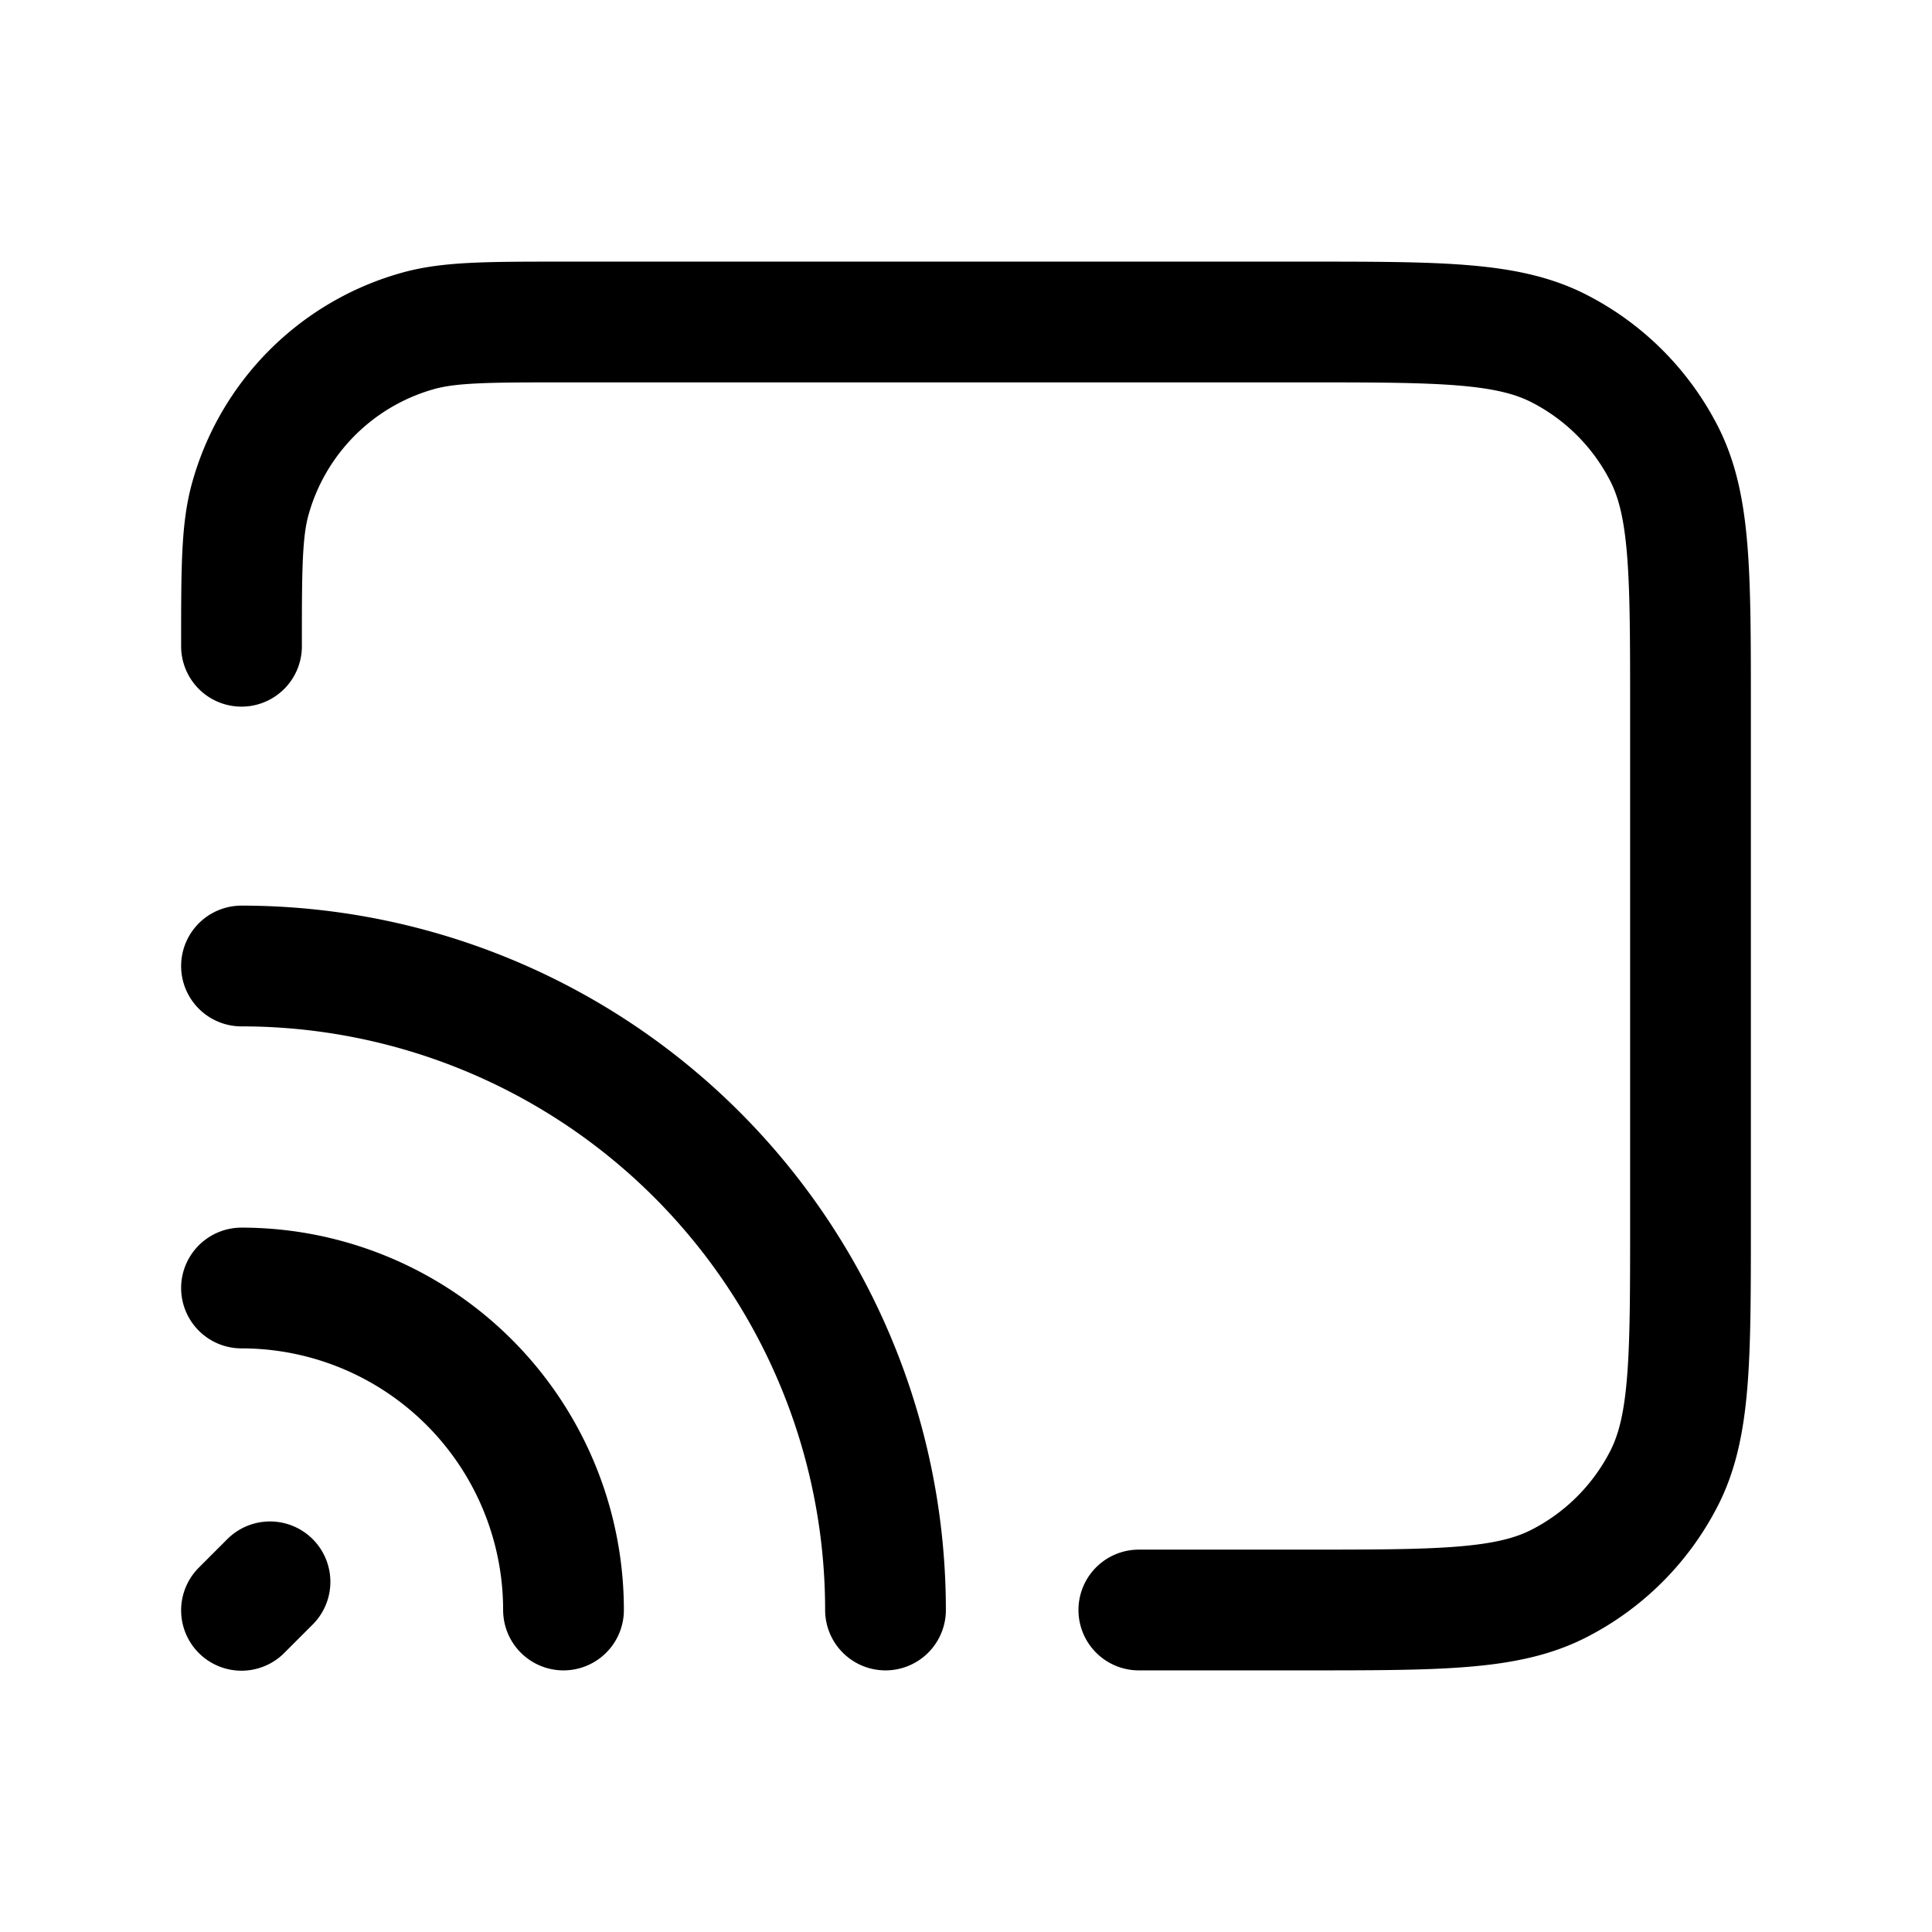
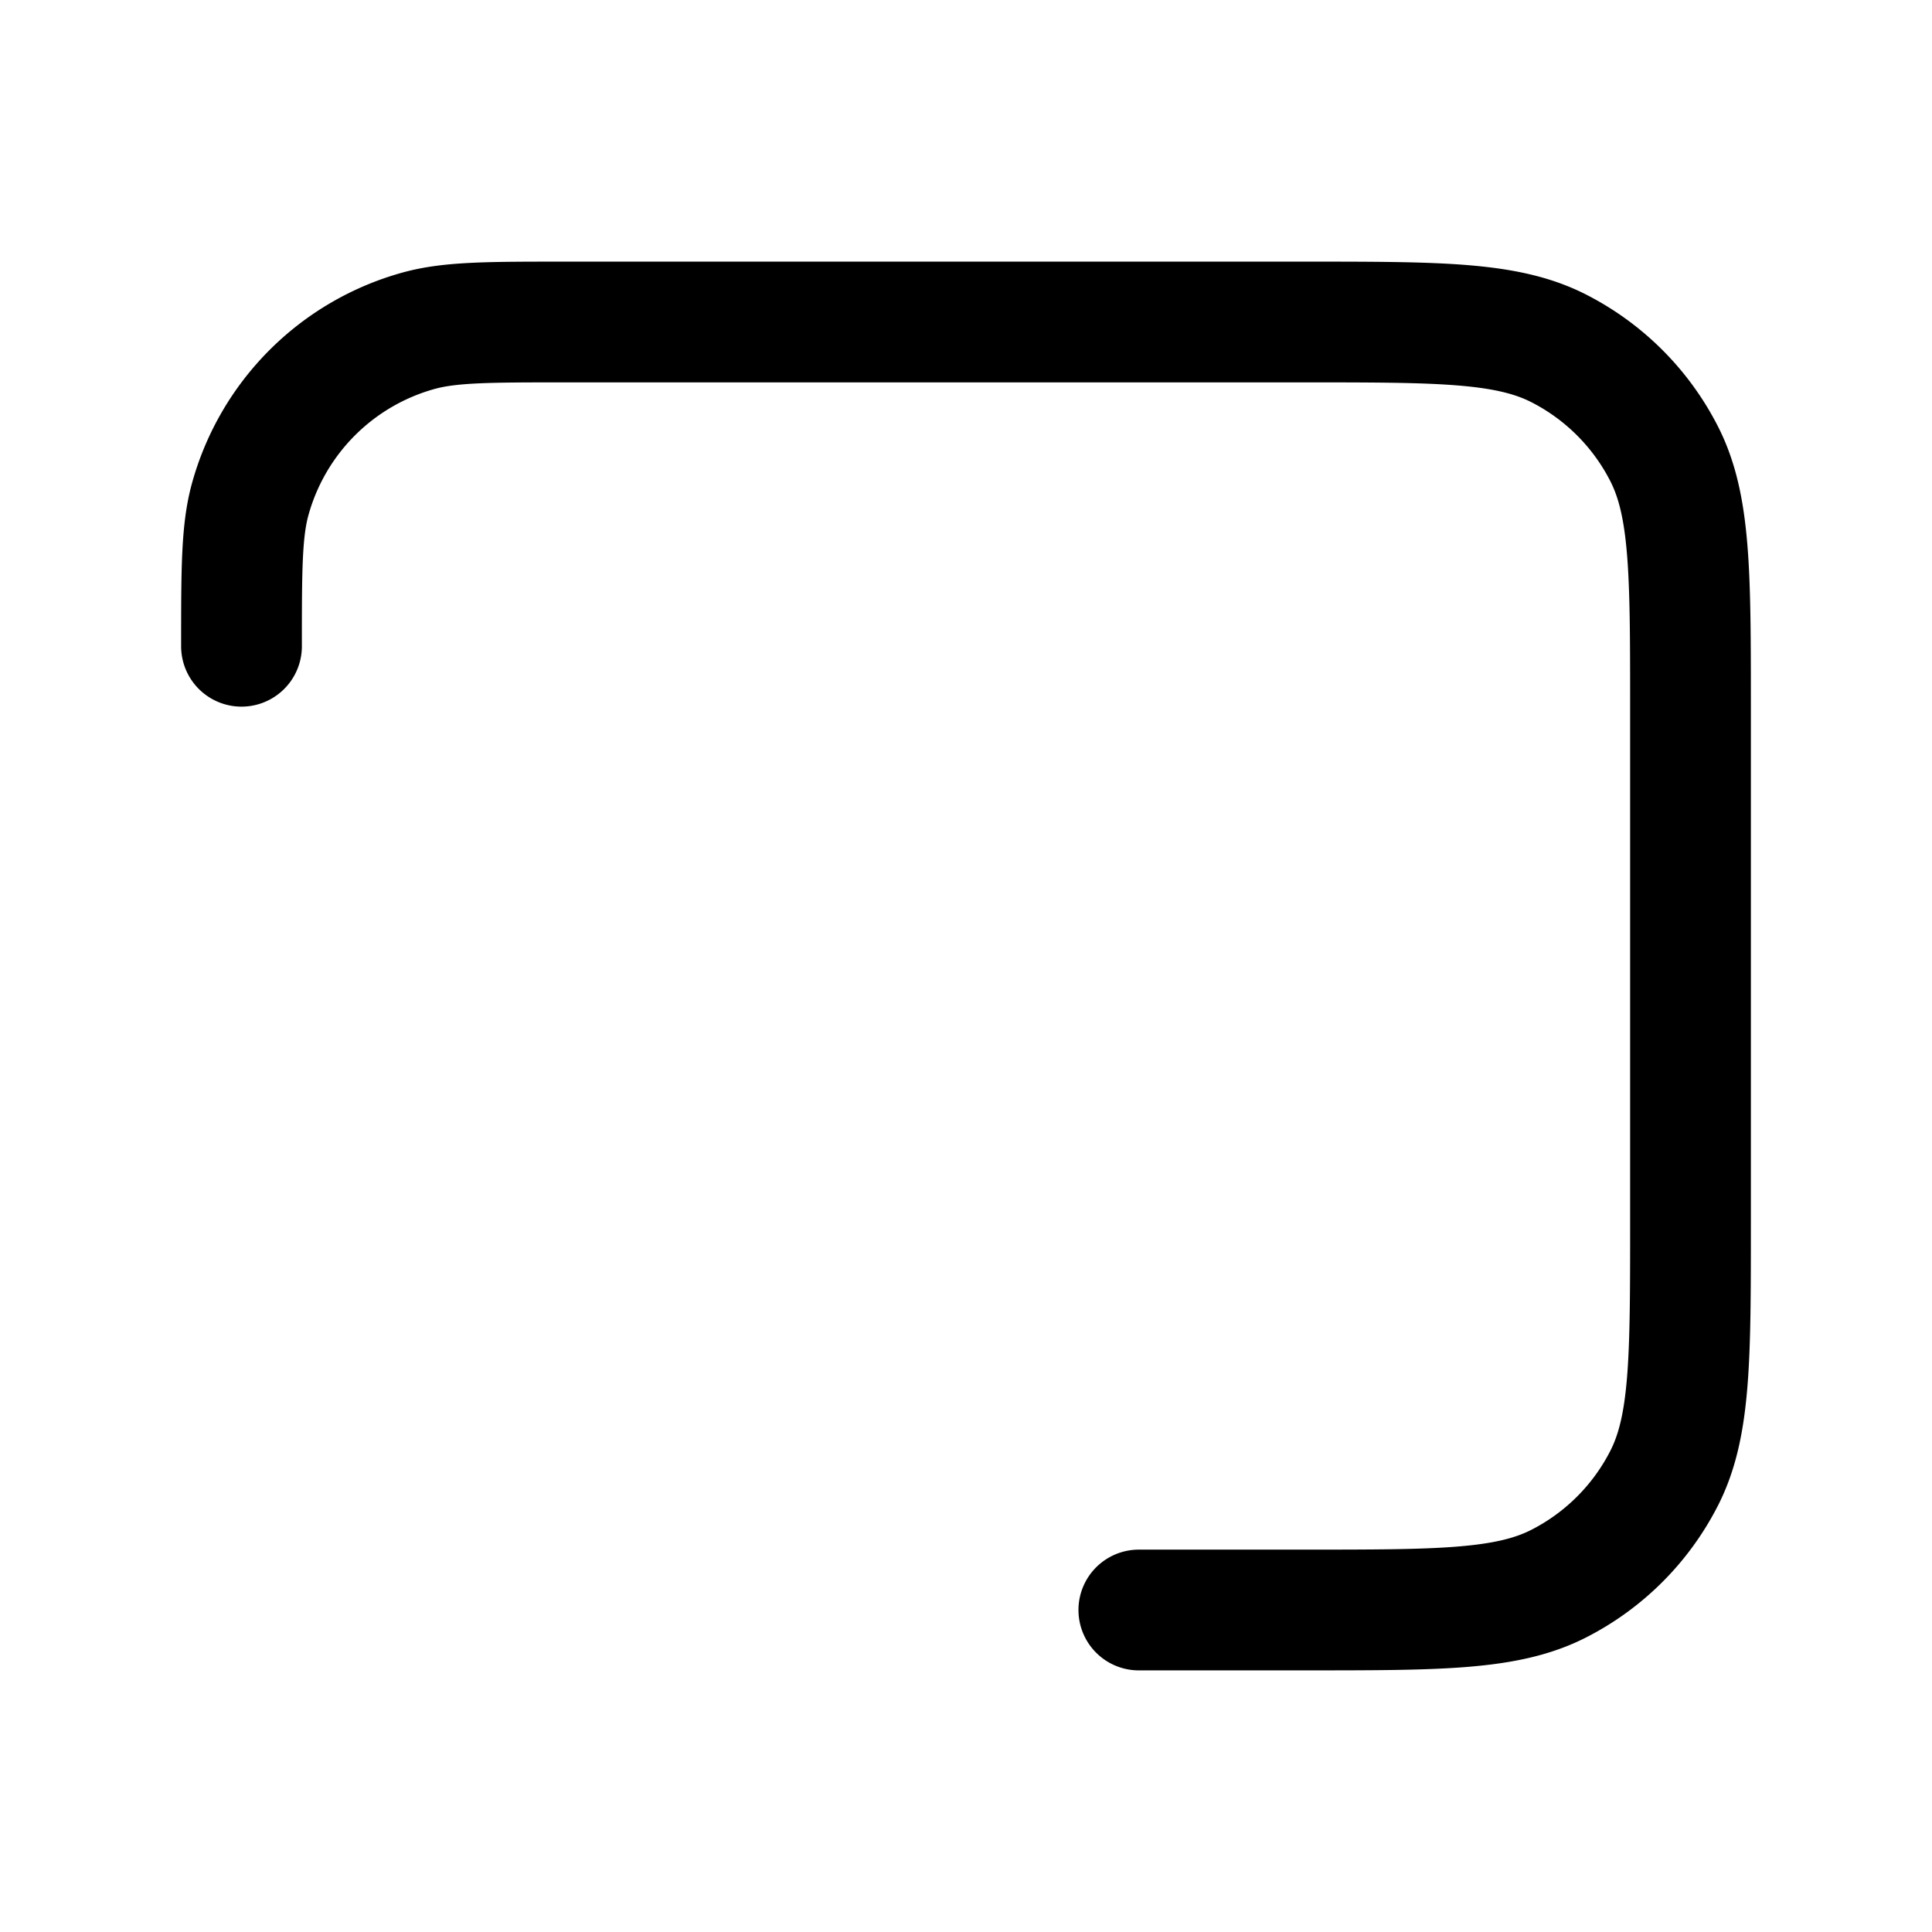
<svg xmlns="http://www.w3.org/2000/svg" width="24" height="24" fill="none" viewBox="0 0 24 24" stroke-width="1.5" stroke="currentColor" stroke-linecap="round" stroke-linejoin="round">
  <path d="M3 8.028c0-.956 0-1.434.108-1.826a3 3 0 0 1 2.094-2.094C5.594 4 6.072 4 7.028 4H16.2c1.68 0 2.52 0 3.162.327a3 3 0 0 1 1.311 1.311C21 6.28 21 7.12 21 8.8v6.4c0 1.68 0 2.52-.327 3.162a3 3 0 0 1-1.311 1.311C18.72 20 17.88 20 16.2 20h-2.053" />
-   <path d="M11 20a8 8 0 0 0-8-8m0 8.004.354-.354M7 20a4 4 0 0 0-4-4" />
</svg>